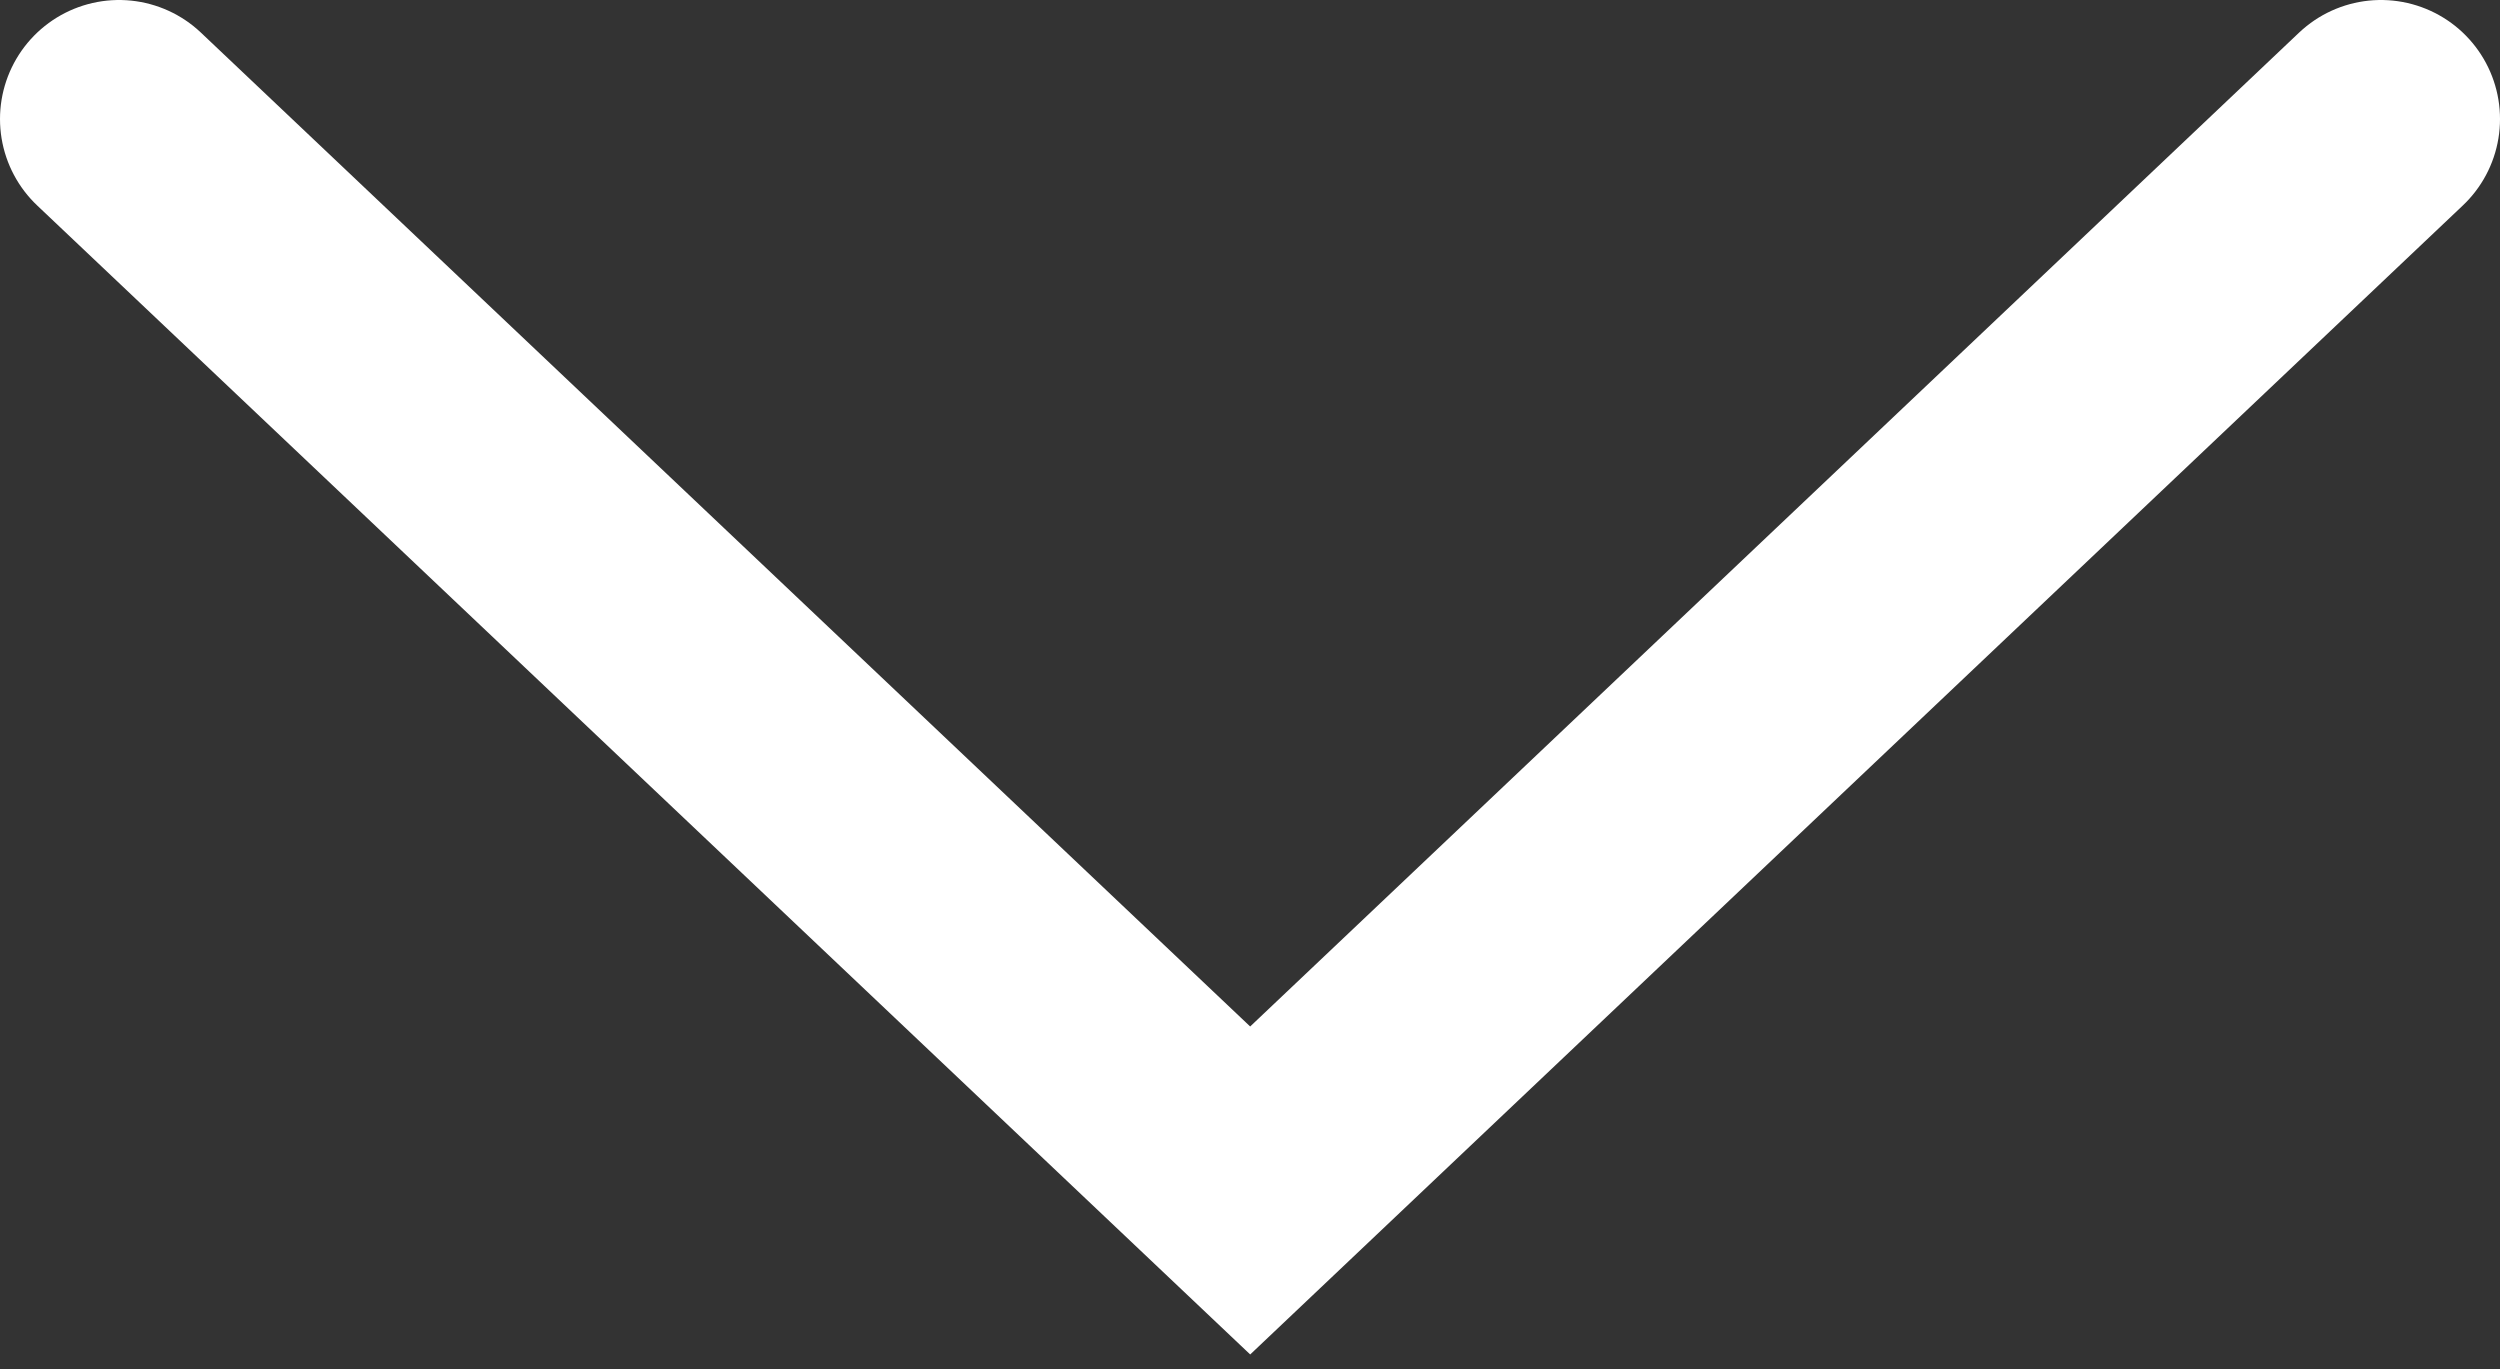
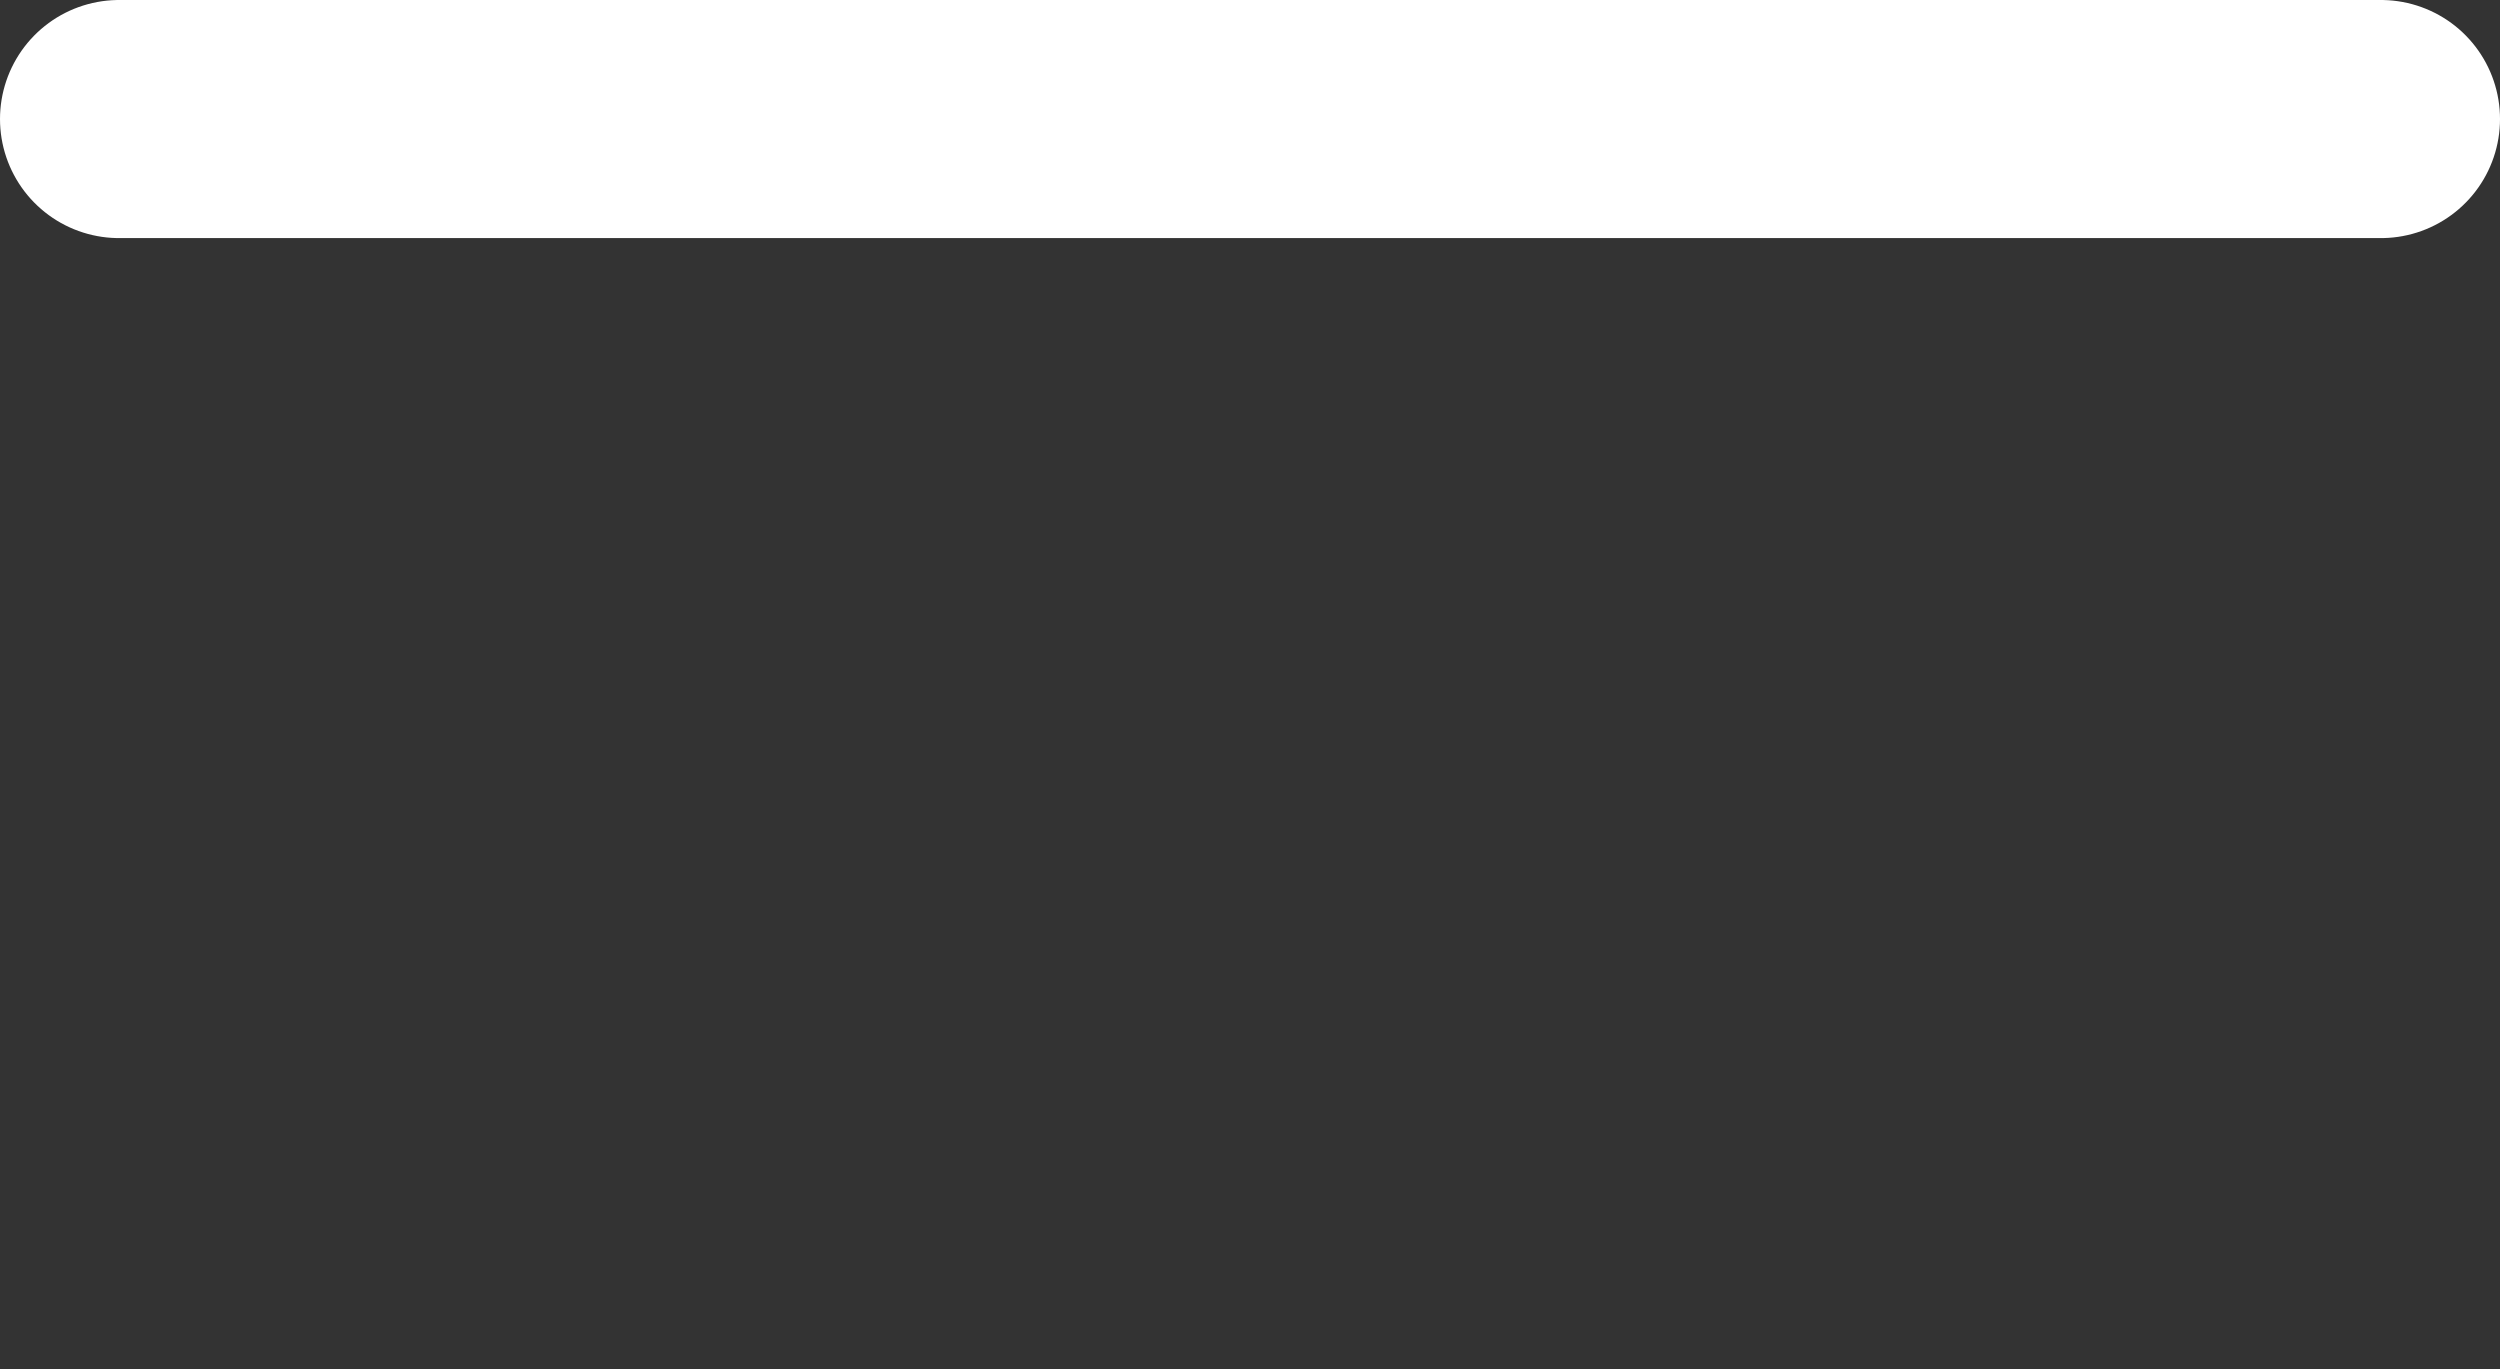
<svg xmlns="http://www.w3.org/2000/svg" fill="none" height="100%" overflow="visible" preserveAspectRatio="none" style="display: block;" viewBox="0 0 42 23" width="100%">
  <rect x="0" y="0" width="42" height="23" fill="#333333" stroke="none" />
-   <path d="M2 2L21.003 20L40 2" id="Vector" stroke="white" stroke-linecap="round" stroke-width="4" />
+   <path d="M2 2L40 2" id="Vector" stroke="white" stroke-linecap="round" stroke-width="4" />
</svg>